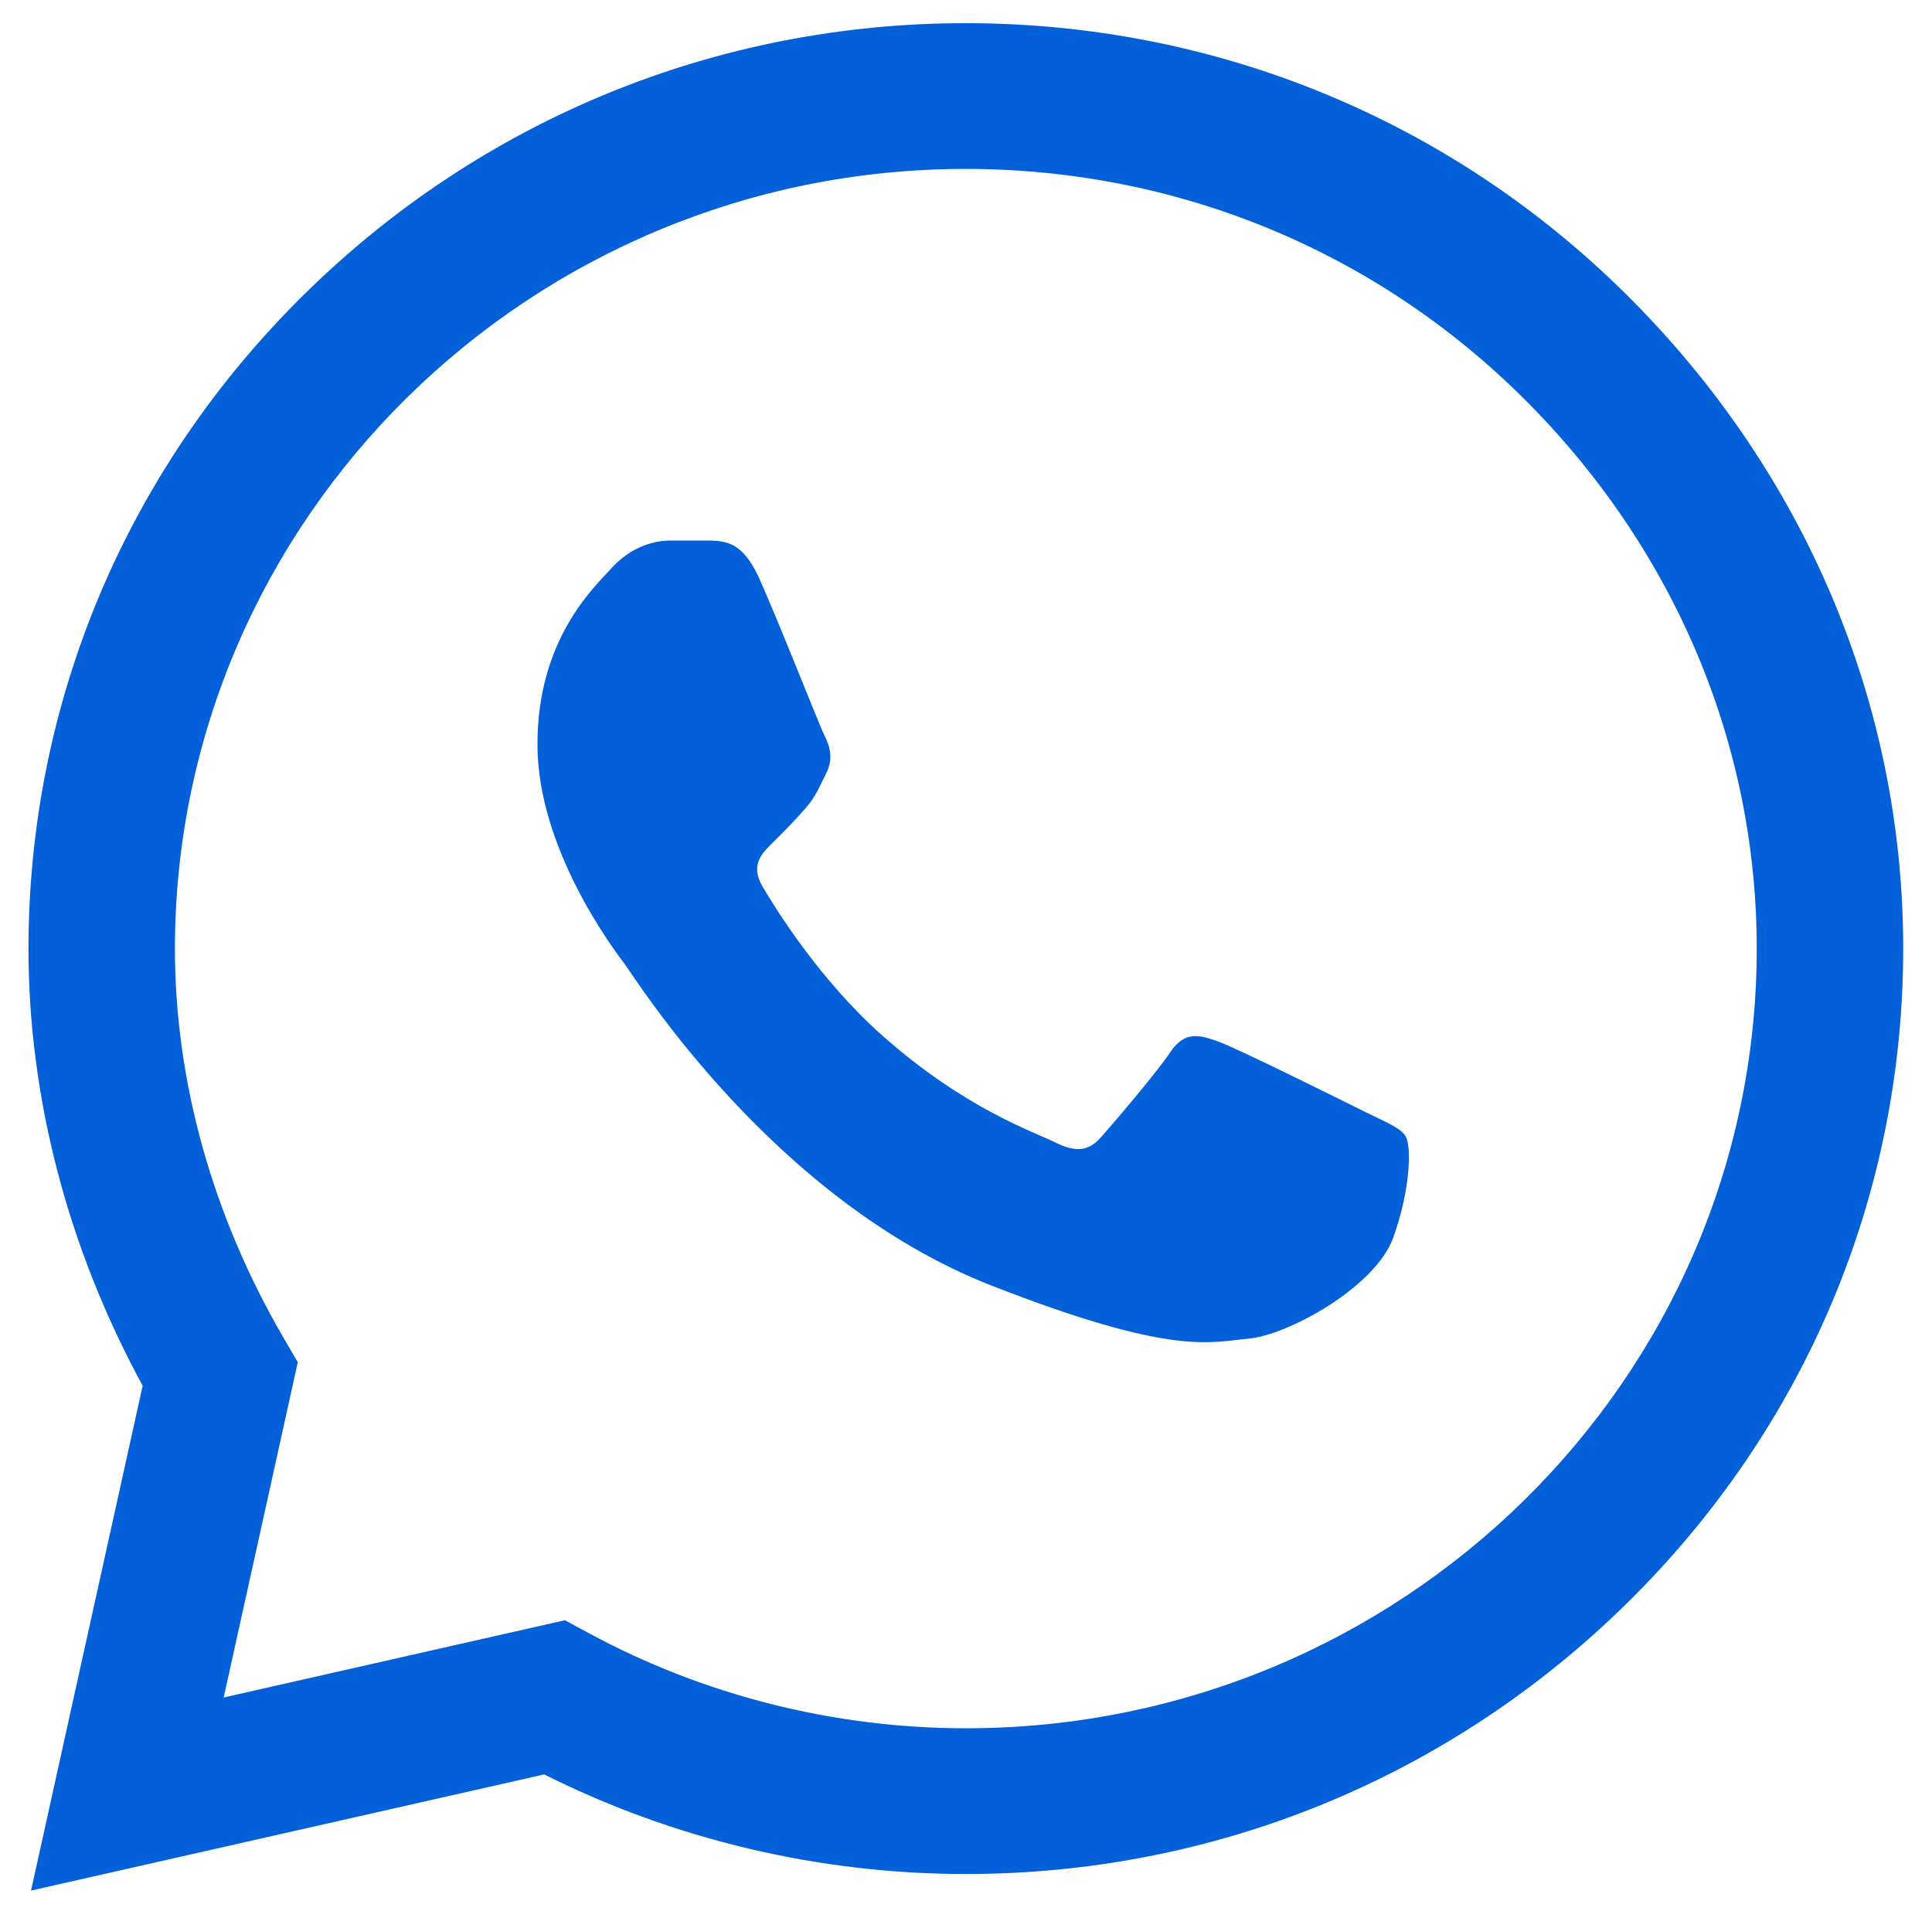
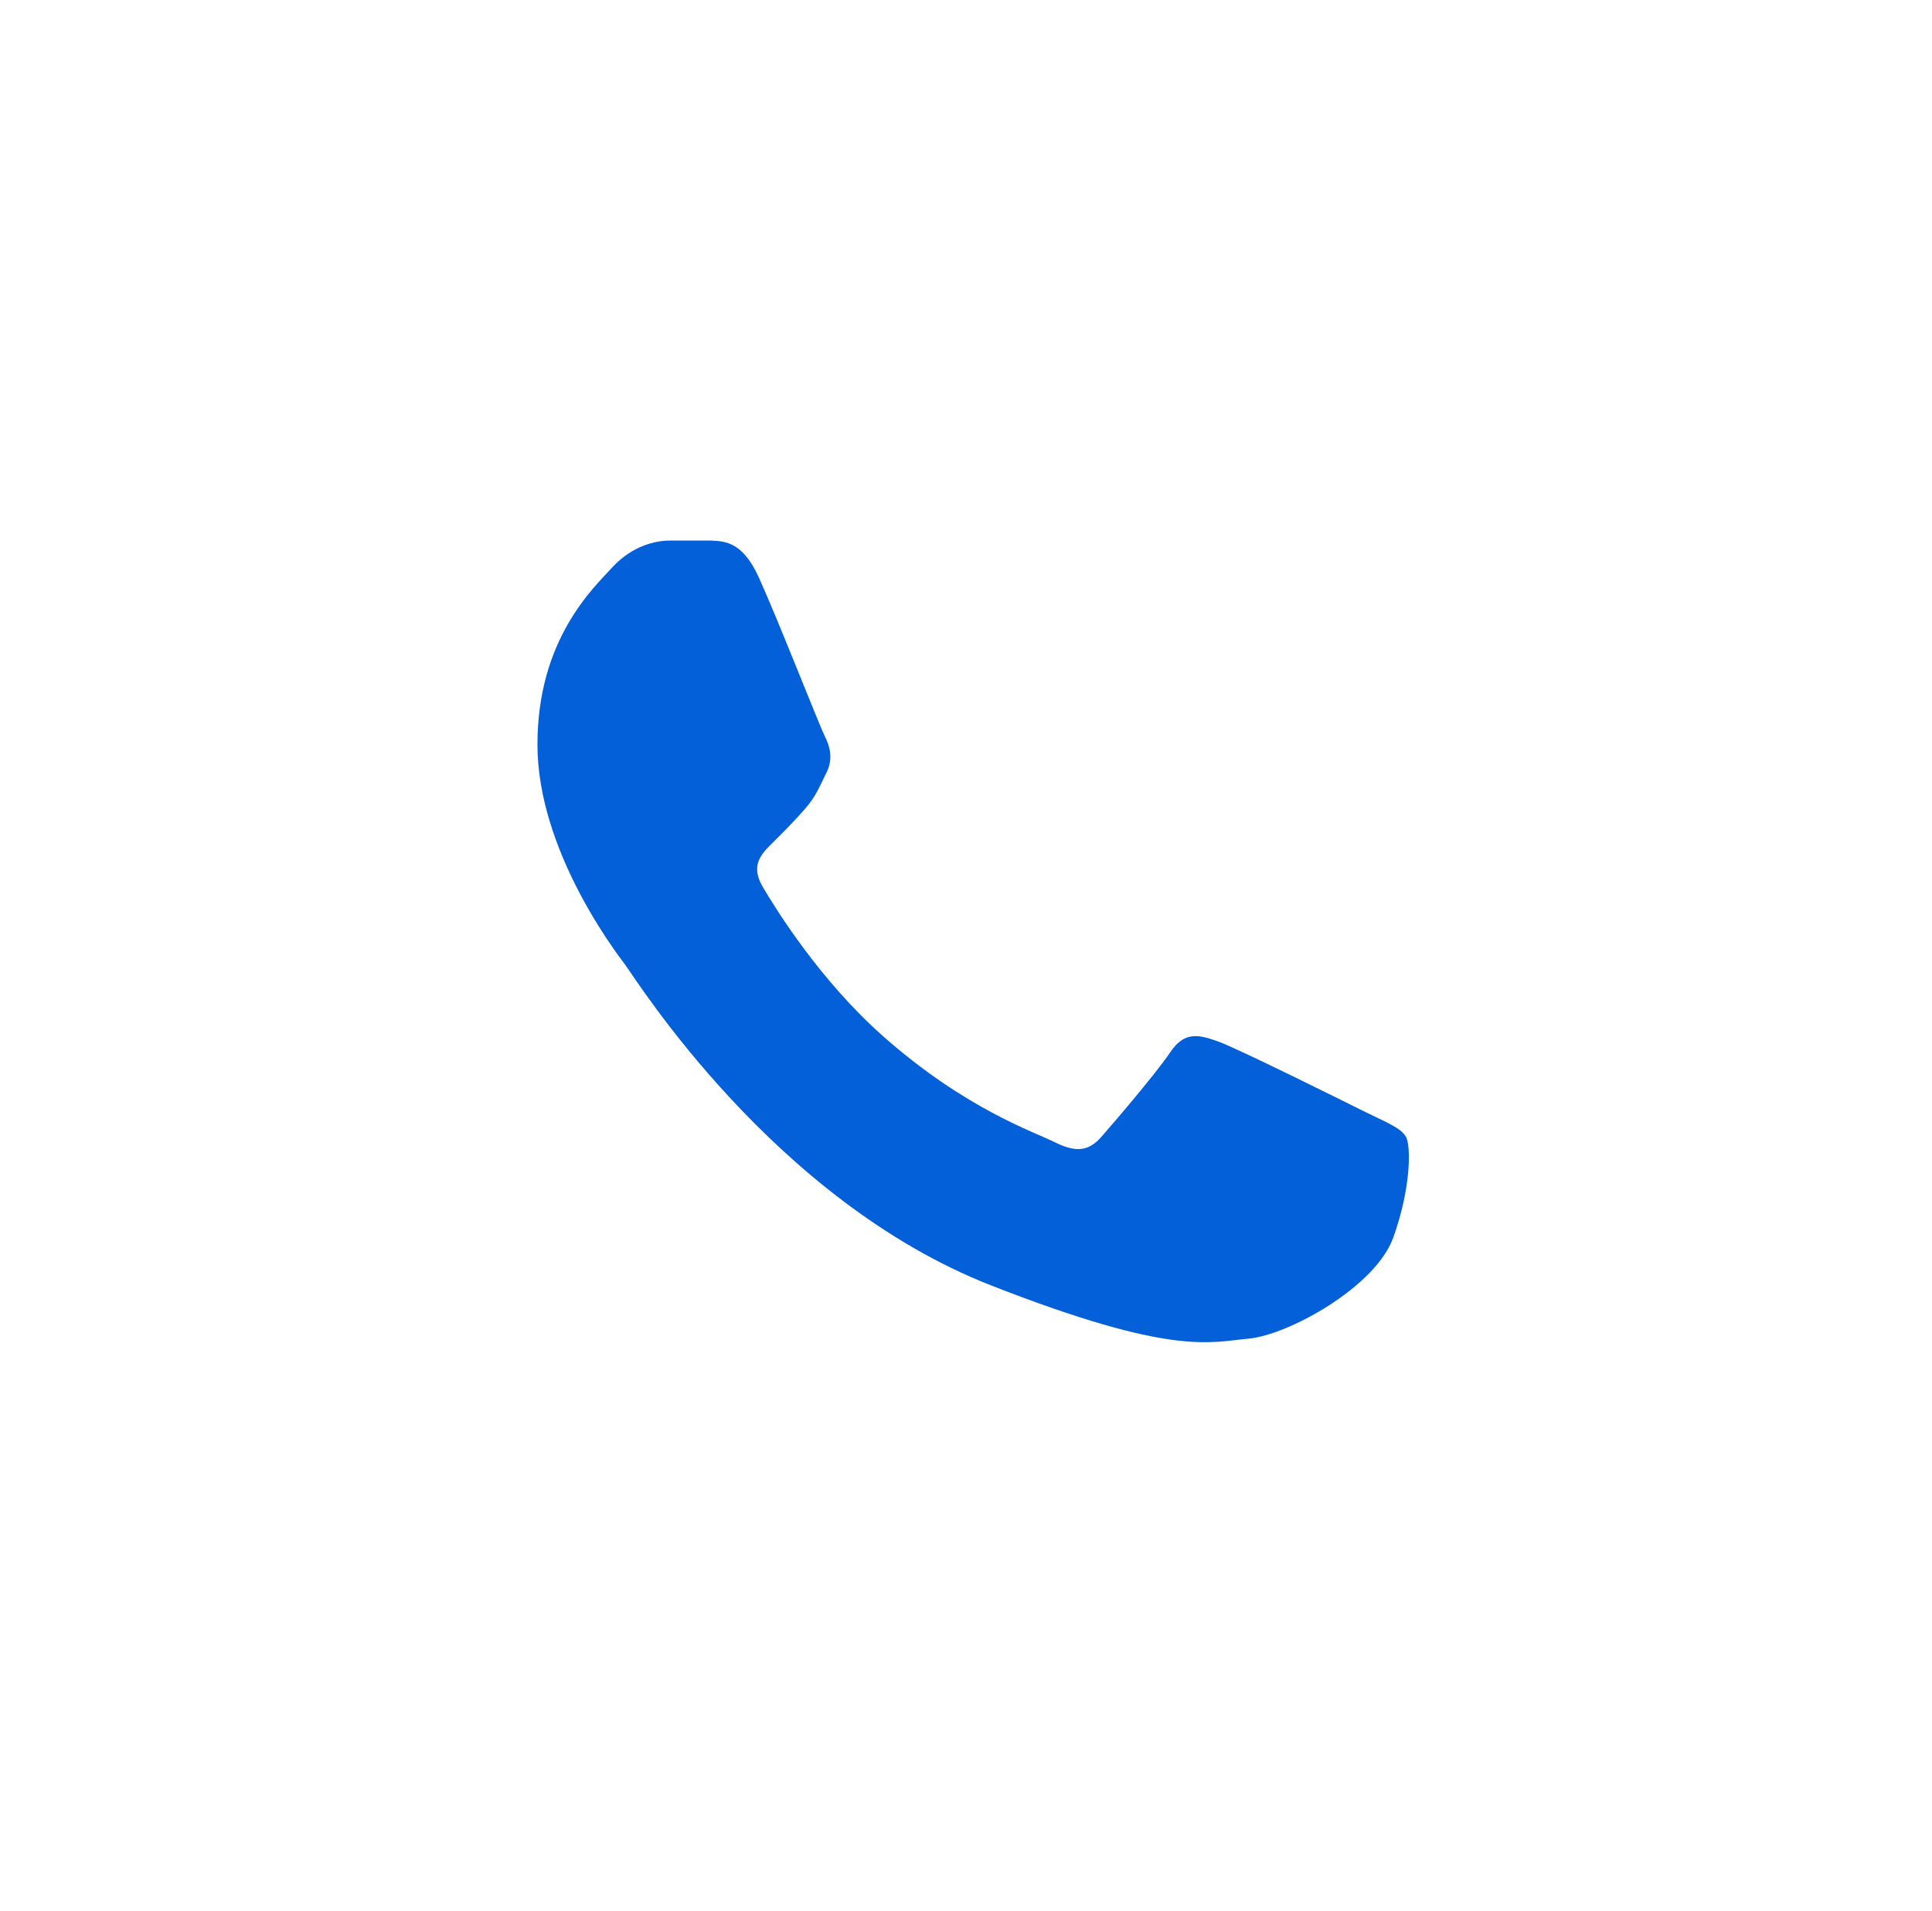
<svg xmlns="http://www.w3.org/2000/svg" width="94" height="93" viewBox="0 0 94 93" fill="none">
  <g clip-path="url(#clip0_188_182)">
    <g clip-path="url(#clip1_188_182)">
-       <path d="M79.121 14.322C70.544 5.818 59.134 1.132 46.99 1.127C34.874 1.127 23.446 5.809 14.813 14.311C6.164 22.827 1.397 34.145 1.385 46.138V46.16C1.387 53.419 3.303 60.742 6.941 67.426L1.51 91.991L26.477 86.339C32.801 89.51 39.857 91.183 46.973 91.185H46.991C59.105 91.185 70.533 86.502 79.168 78C87.824 69.477 92.594 58.173 92.599 46.173C92.603 34.257 87.817 22.945 79.121 14.322ZM46.99 84.094H46.974C40.584 84.091 34.253 82.494 28.666 79.475L27.485 78.837L10.883 82.596L14.489 66.285L13.794 65.092C10.338 59.16 8.511 52.611 8.511 46.153C8.525 25.247 25.785 8.219 46.989 8.219C57.233 8.223 66.858 12.175 74.091 19.346C81.434 26.628 85.476 36.154 85.473 46.171C85.464 67.081 68.201 84.094 46.99 84.094Z" fill="#0360D8" />
      <path d="M34.581 26.303H32.582C31.886 26.303 30.756 26.562 29.8 27.597C28.844 28.633 26.149 31.136 26.149 36.227C26.149 41.318 29.887 46.237 30.408 46.929C30.93 47.619 37.625 58.4 48.228 62.548C57.041 65.995 58.834 65.309 60.746 65.136C62.659 64.965 66.918 62.634 67.788 60.218C68.657 57.802 68.657 55.731 68.397 55.298C68.135 54.867 67.44 54.608 66.397 54.091C65.353 53.573 60.24 51.028 59.284 50.682C58.328 50.337 57.633 50.165 56.937 51.201C56.241 52.235 54.192 54.628 53.583 55.319C52.975 56.01 52.366 56.097 51.323 55.579C50.279 55.06 46.954 53.948 42.969 50.423C39.867 47.68 37.715 44.182 37.106 43.146C36.498 42.111 37.041 41.551 37.564 41.035C38.033 40.572 38.666 39.938 39.188 39.334C39.709 38.73 39.857 38.298 40.206 37.608C40.553 36.918 40.379 36.313 40.118 35.796C39.857 35.278 37.855 30.161 36.928 28.115C36.146 26.391 35.324 26.333 34.581 26.303Z" fill="#0360D8" />
    </g>
  </g>
  <defs>
    <clipPath id="clip0_188_182">
      <rect width="93.136" height="92" fill="white" transform="translate(0.586 0.401)" />
    </clipPath>
    <clipPath id="clip1_188_182">
      <rect width="93.136" height="92" fill="white" transform="translate(0.586 0.401)" />
    </clipPath>
  </defs>
</svg>